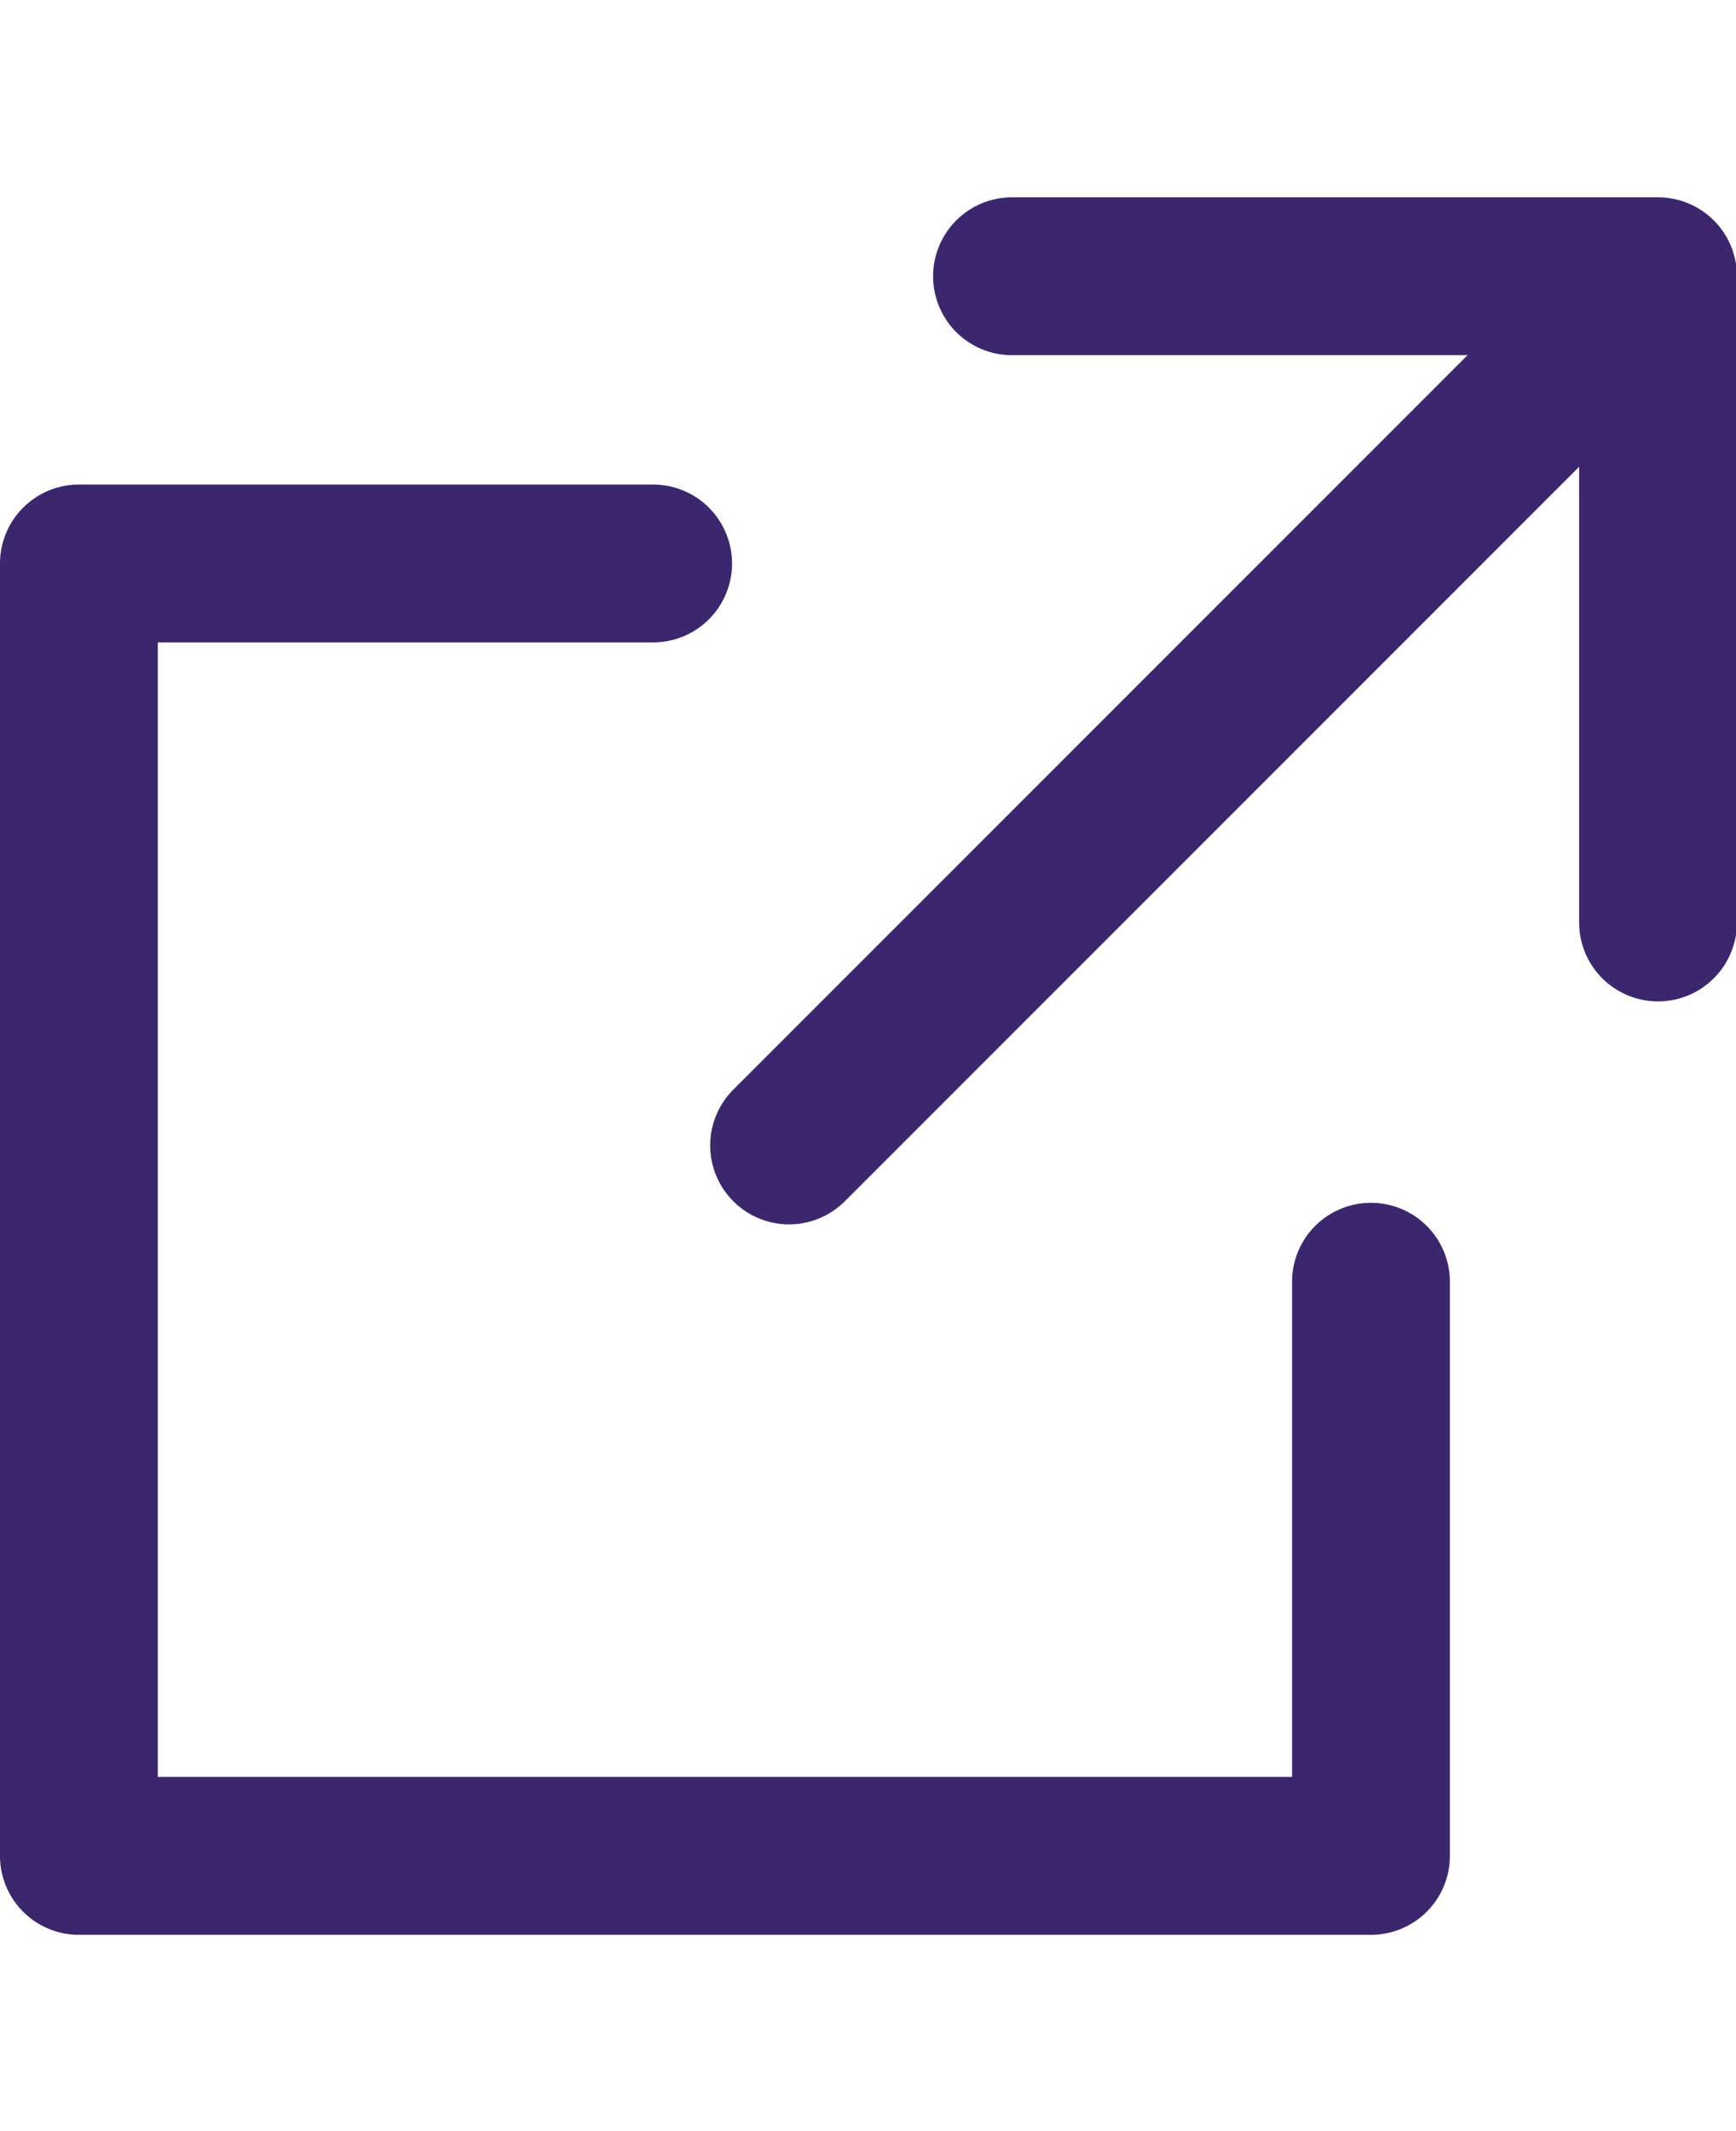
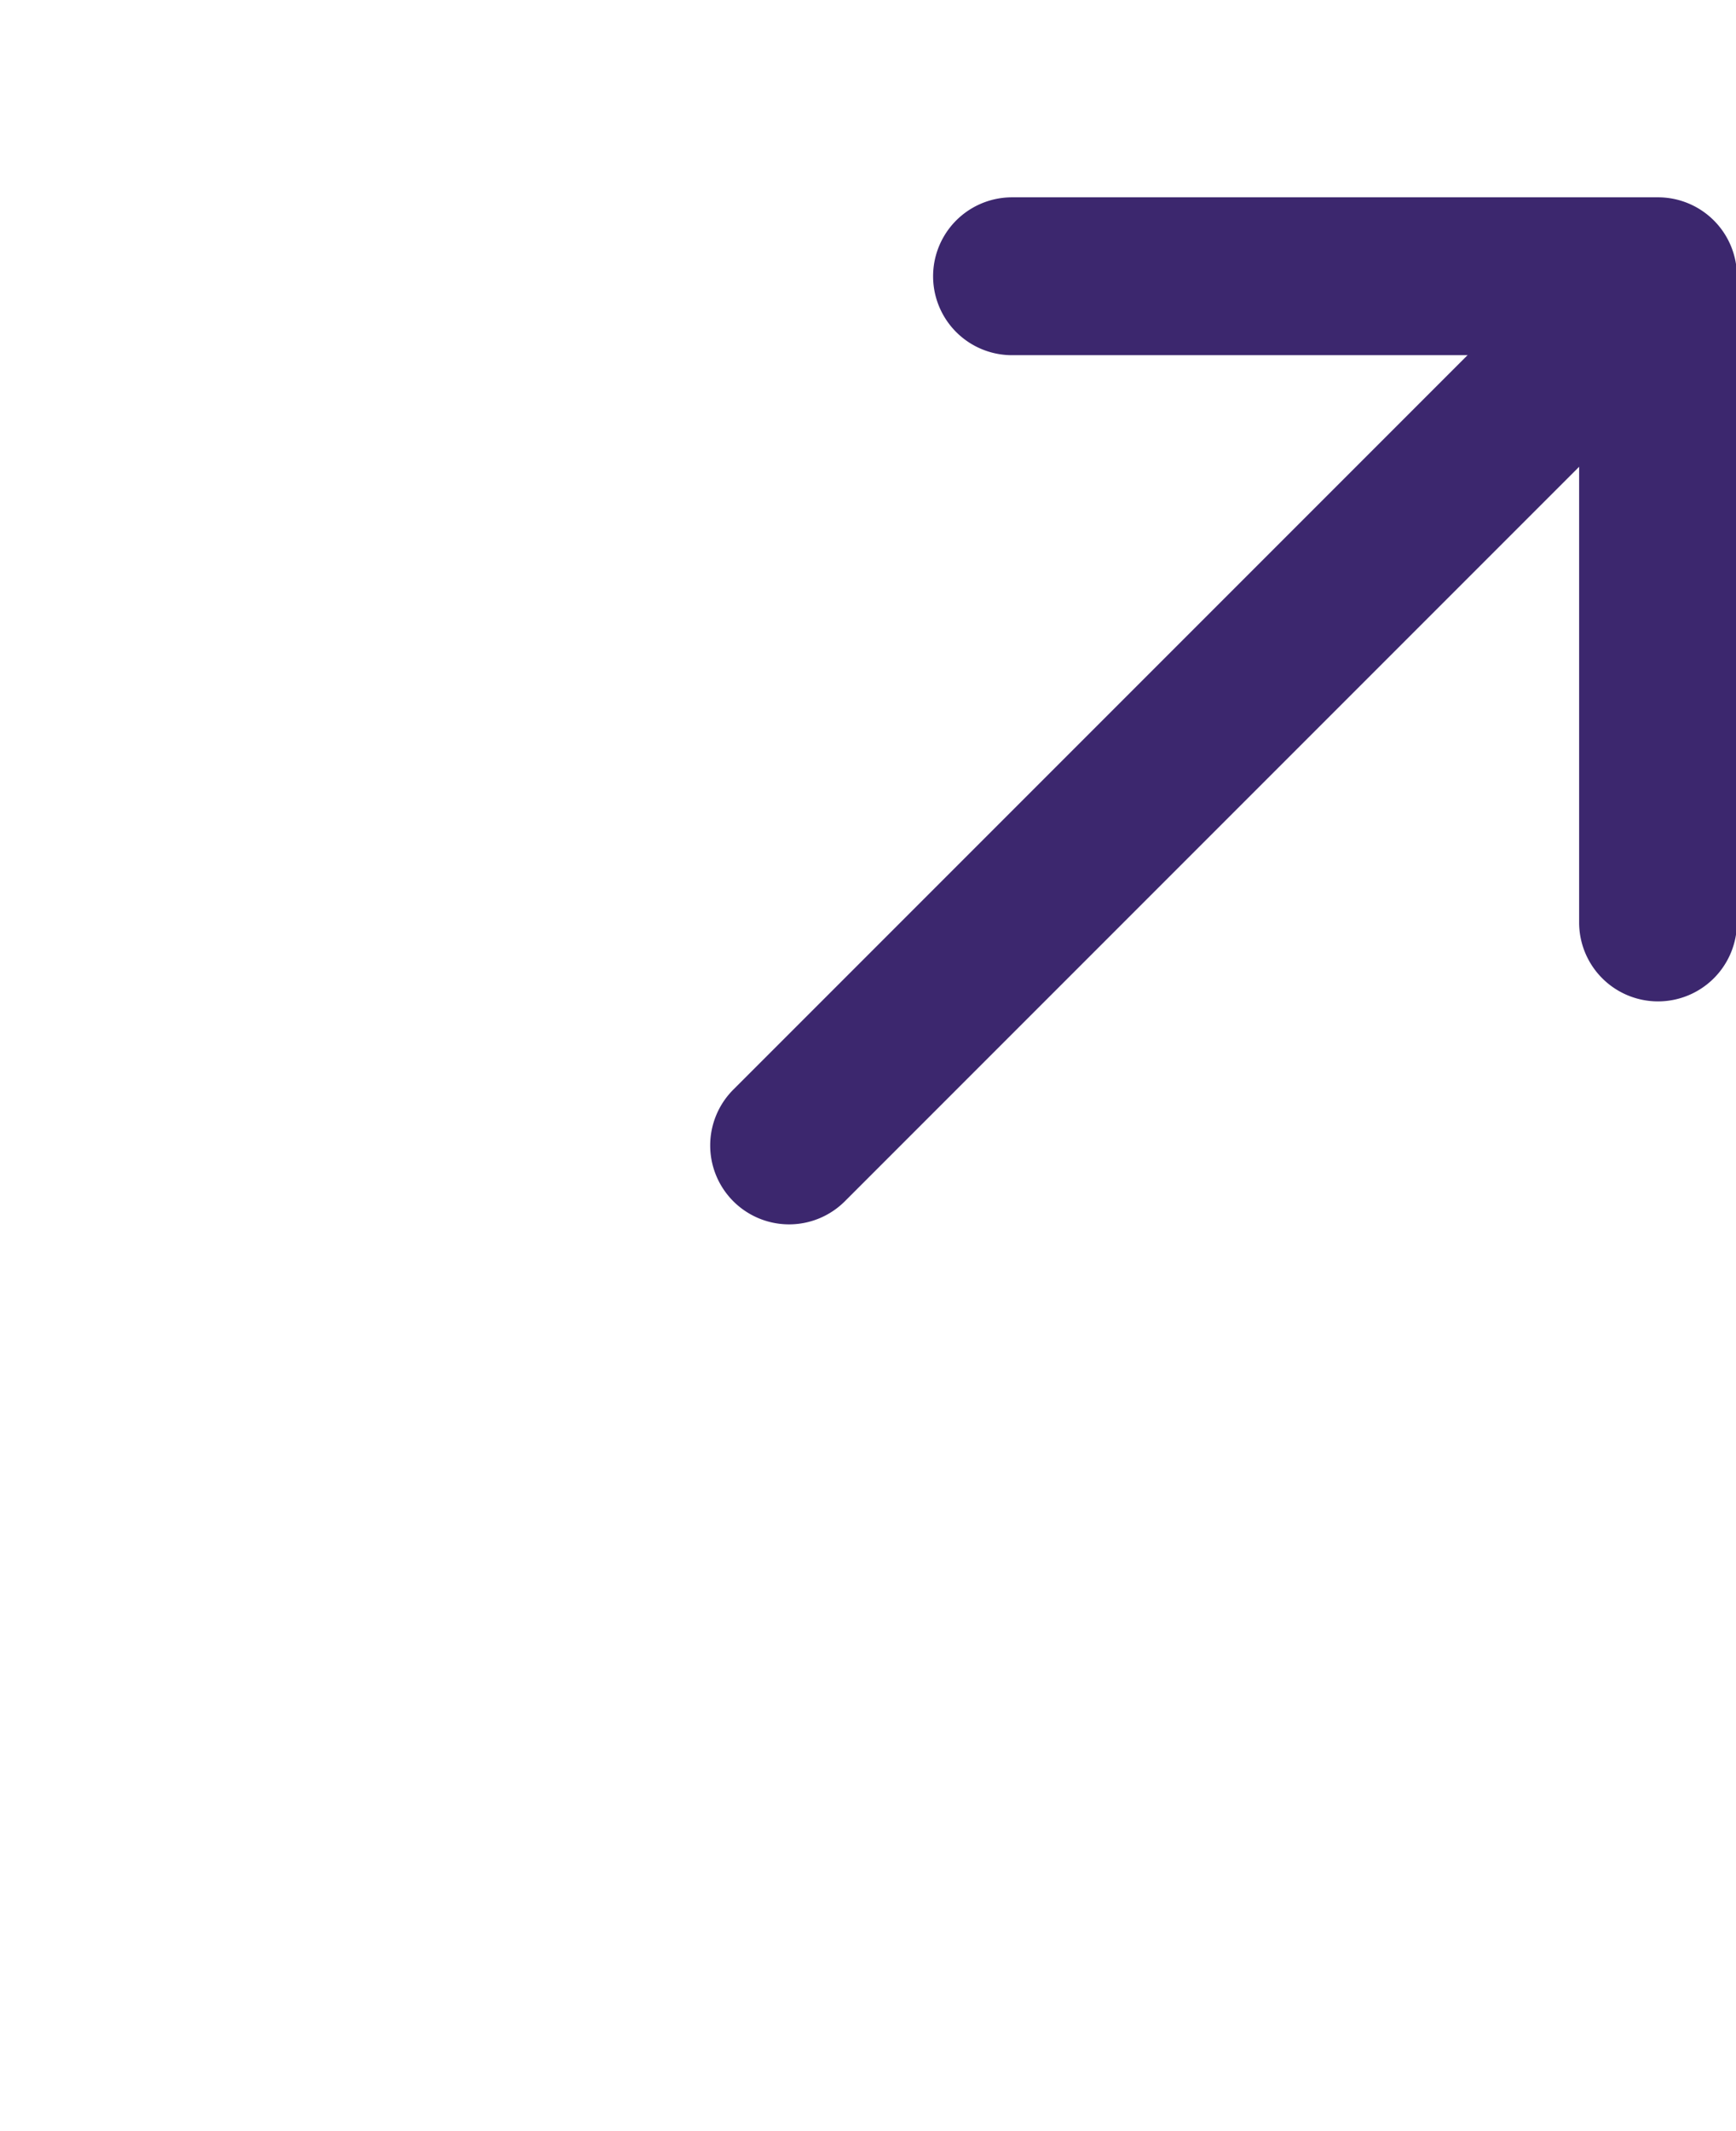
<svg xmlns="http://www.w3.org/2000/svg" width="22" height="27" viewBox="0 0 22 27">
  <defs>
    <clipPath id="clip-path">
      <rect id="長方形_189" data-name="長方形 189" width="22" height="27" transform="translate(38 274)" fill="#fff" />
    </clipPath>
  </defs>
  <g id="マスクグループ_13" data-name="マスクグループ 13" transform="translate(-38 -274)" clip-path="url(#clip-path)">
    <g id="グループ_195" data-name="グループ 195" transform="translate(-6933 31.5)">
      <path id="パス_1229" data-name="パス 1229" d="M35.187,21.187a1,1,0,0,1-1-1V13H27a1,1,0,0,1,0-2h8.187a1,1,0,0,1,1,1v8.187A1,1,0,0,1,35.187,21.187Z" transform="translate(6956.825 234)" fill="#3c276e" />
-       <path id="パス_1230" data-name="パス 1230" d="M30.374,33.374H14a1,1,0,0,1-1-1V16a1,1,0,0,1,1-1h7.277a1,1,0,0,1,0,2H15V31.374H29.374V25.1a1,1,0,0,1,2,0v7.277A1,1,0,0,1,30.374,33.374Z" transform="translate(6958 233.639)" fill="#3c276e" />
      <path id="線_57" data-name="線 57" d="M0,11a1,1,0,0,1-.707-.293,1,1,0,0,1,0-1.414l10-10a1,1,0,0,1,1.414,0,1,1,0,0,1,0,1.414l-10,10A1,1,0,0,1,0,11Z" transform="translate(6981 247.012)" fill="#3c276e" />
    </g>
  </g>
</svg>